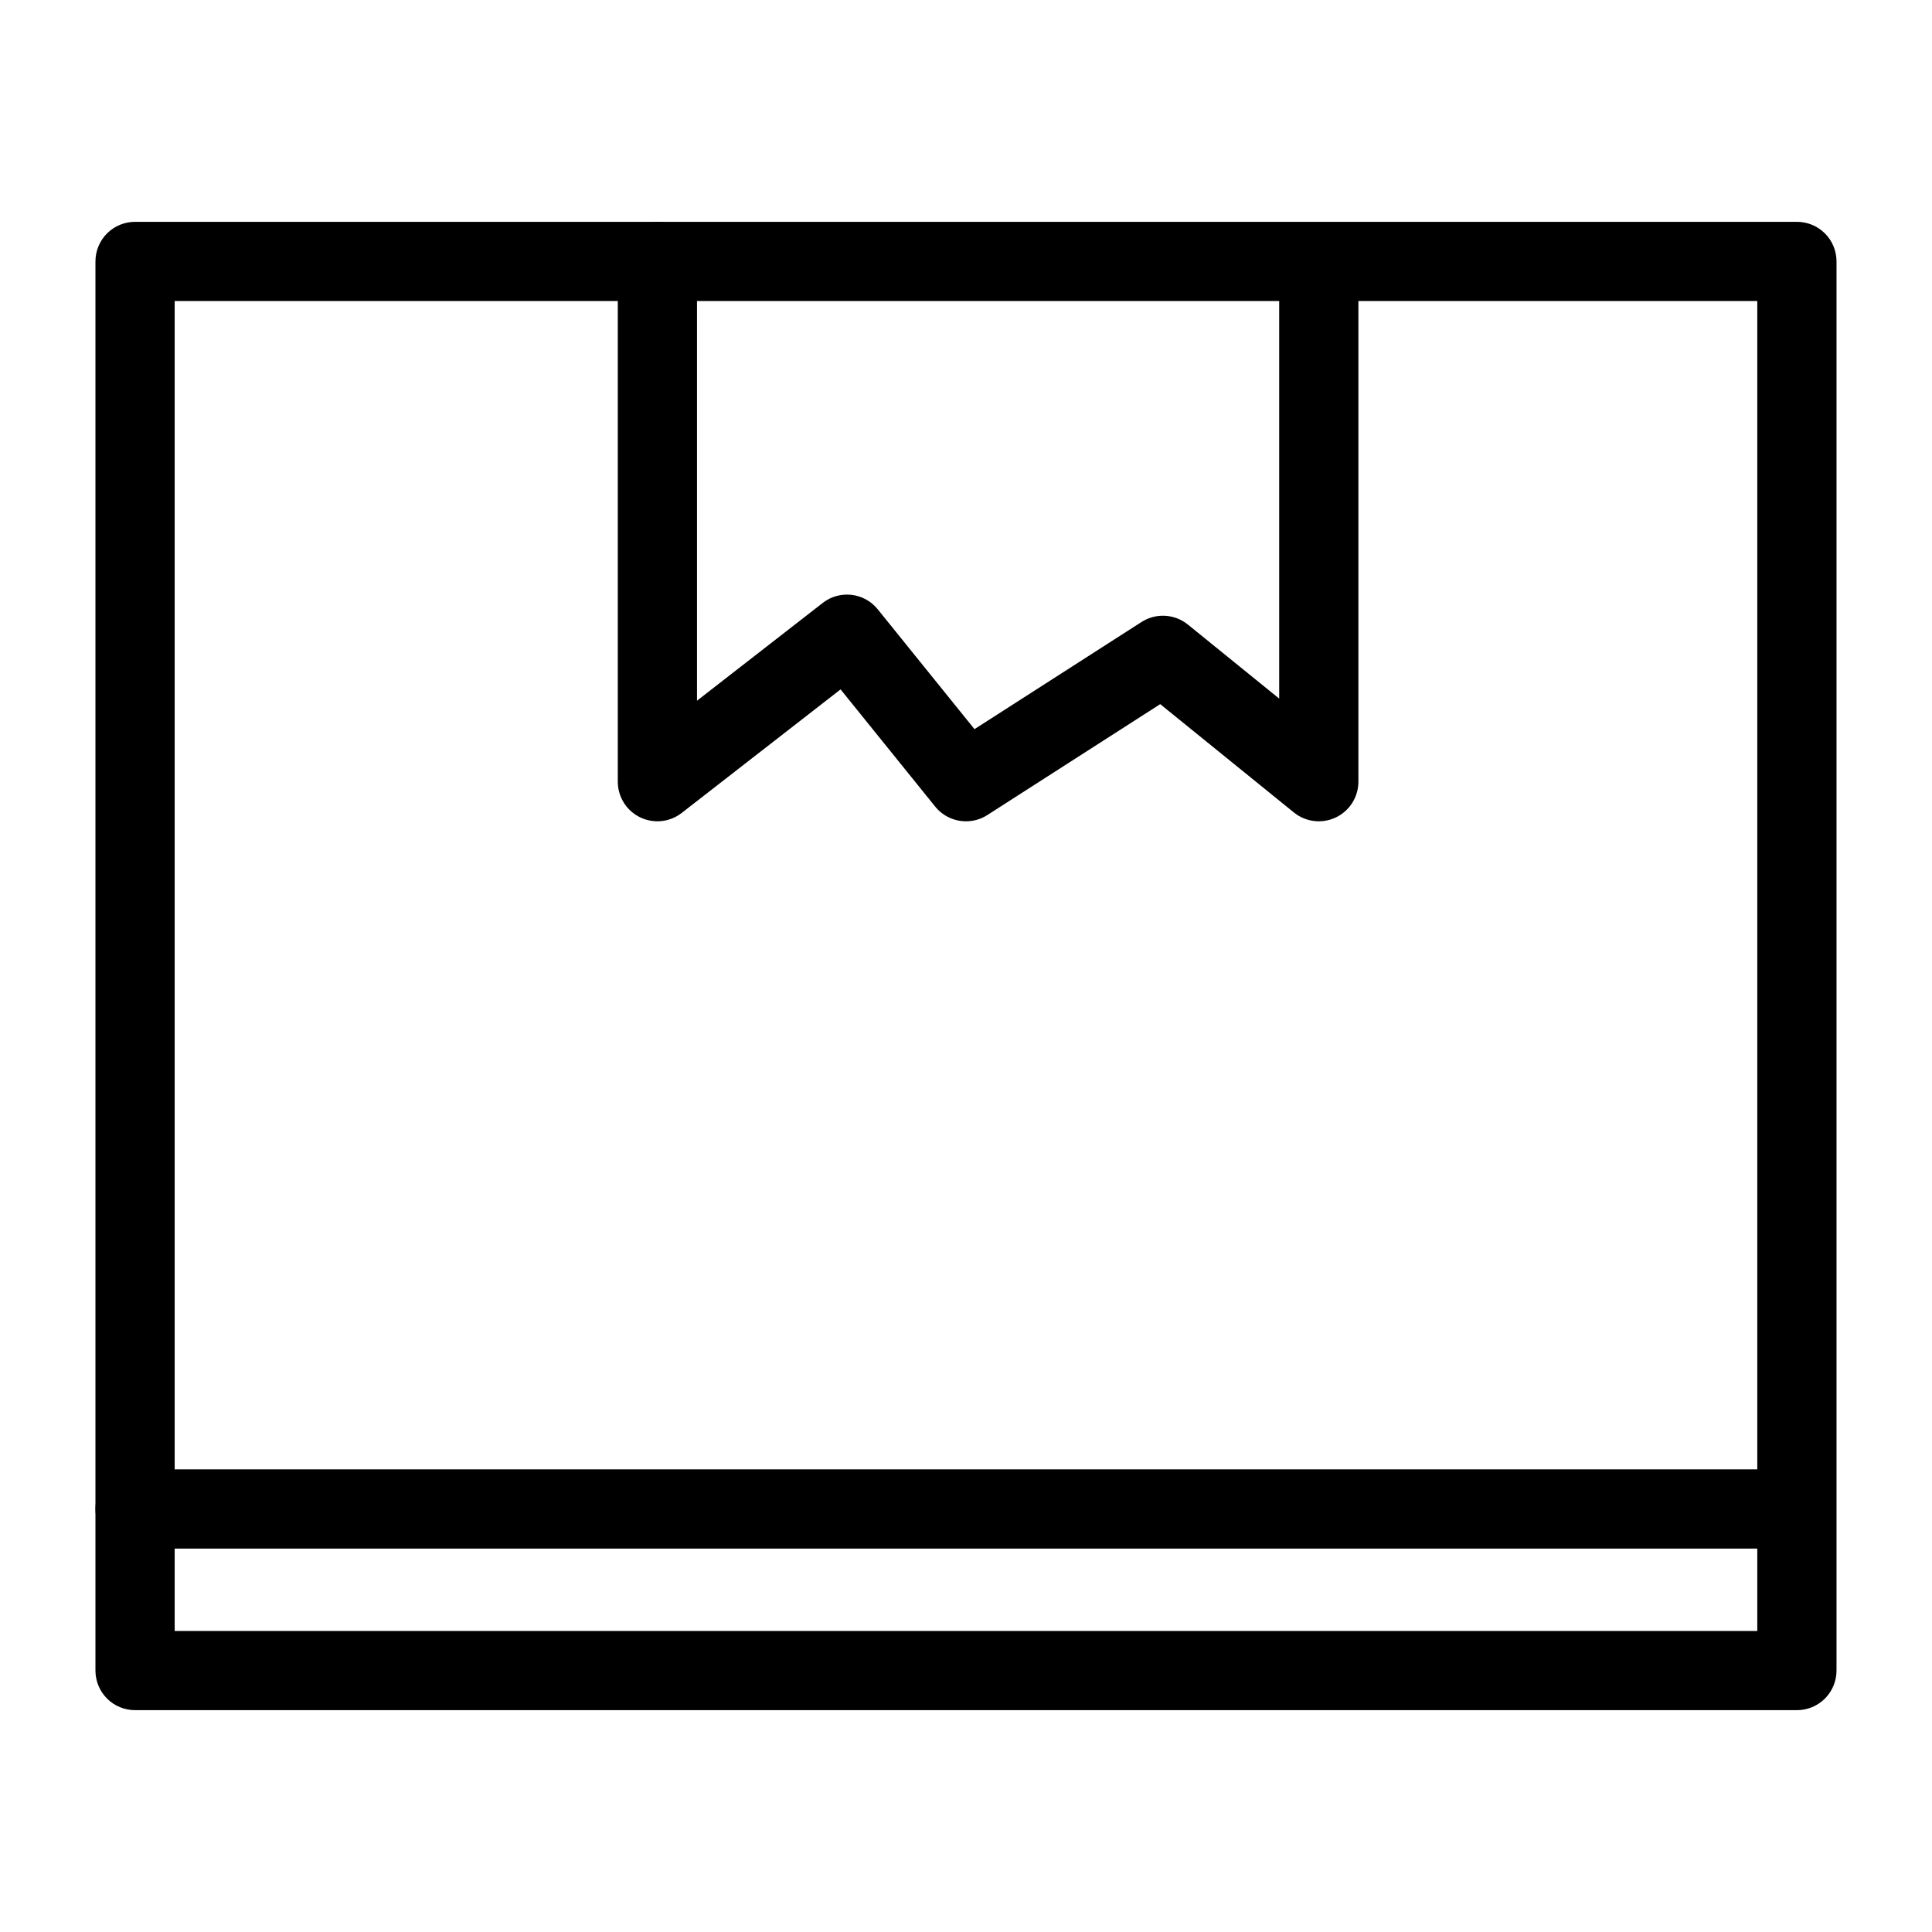
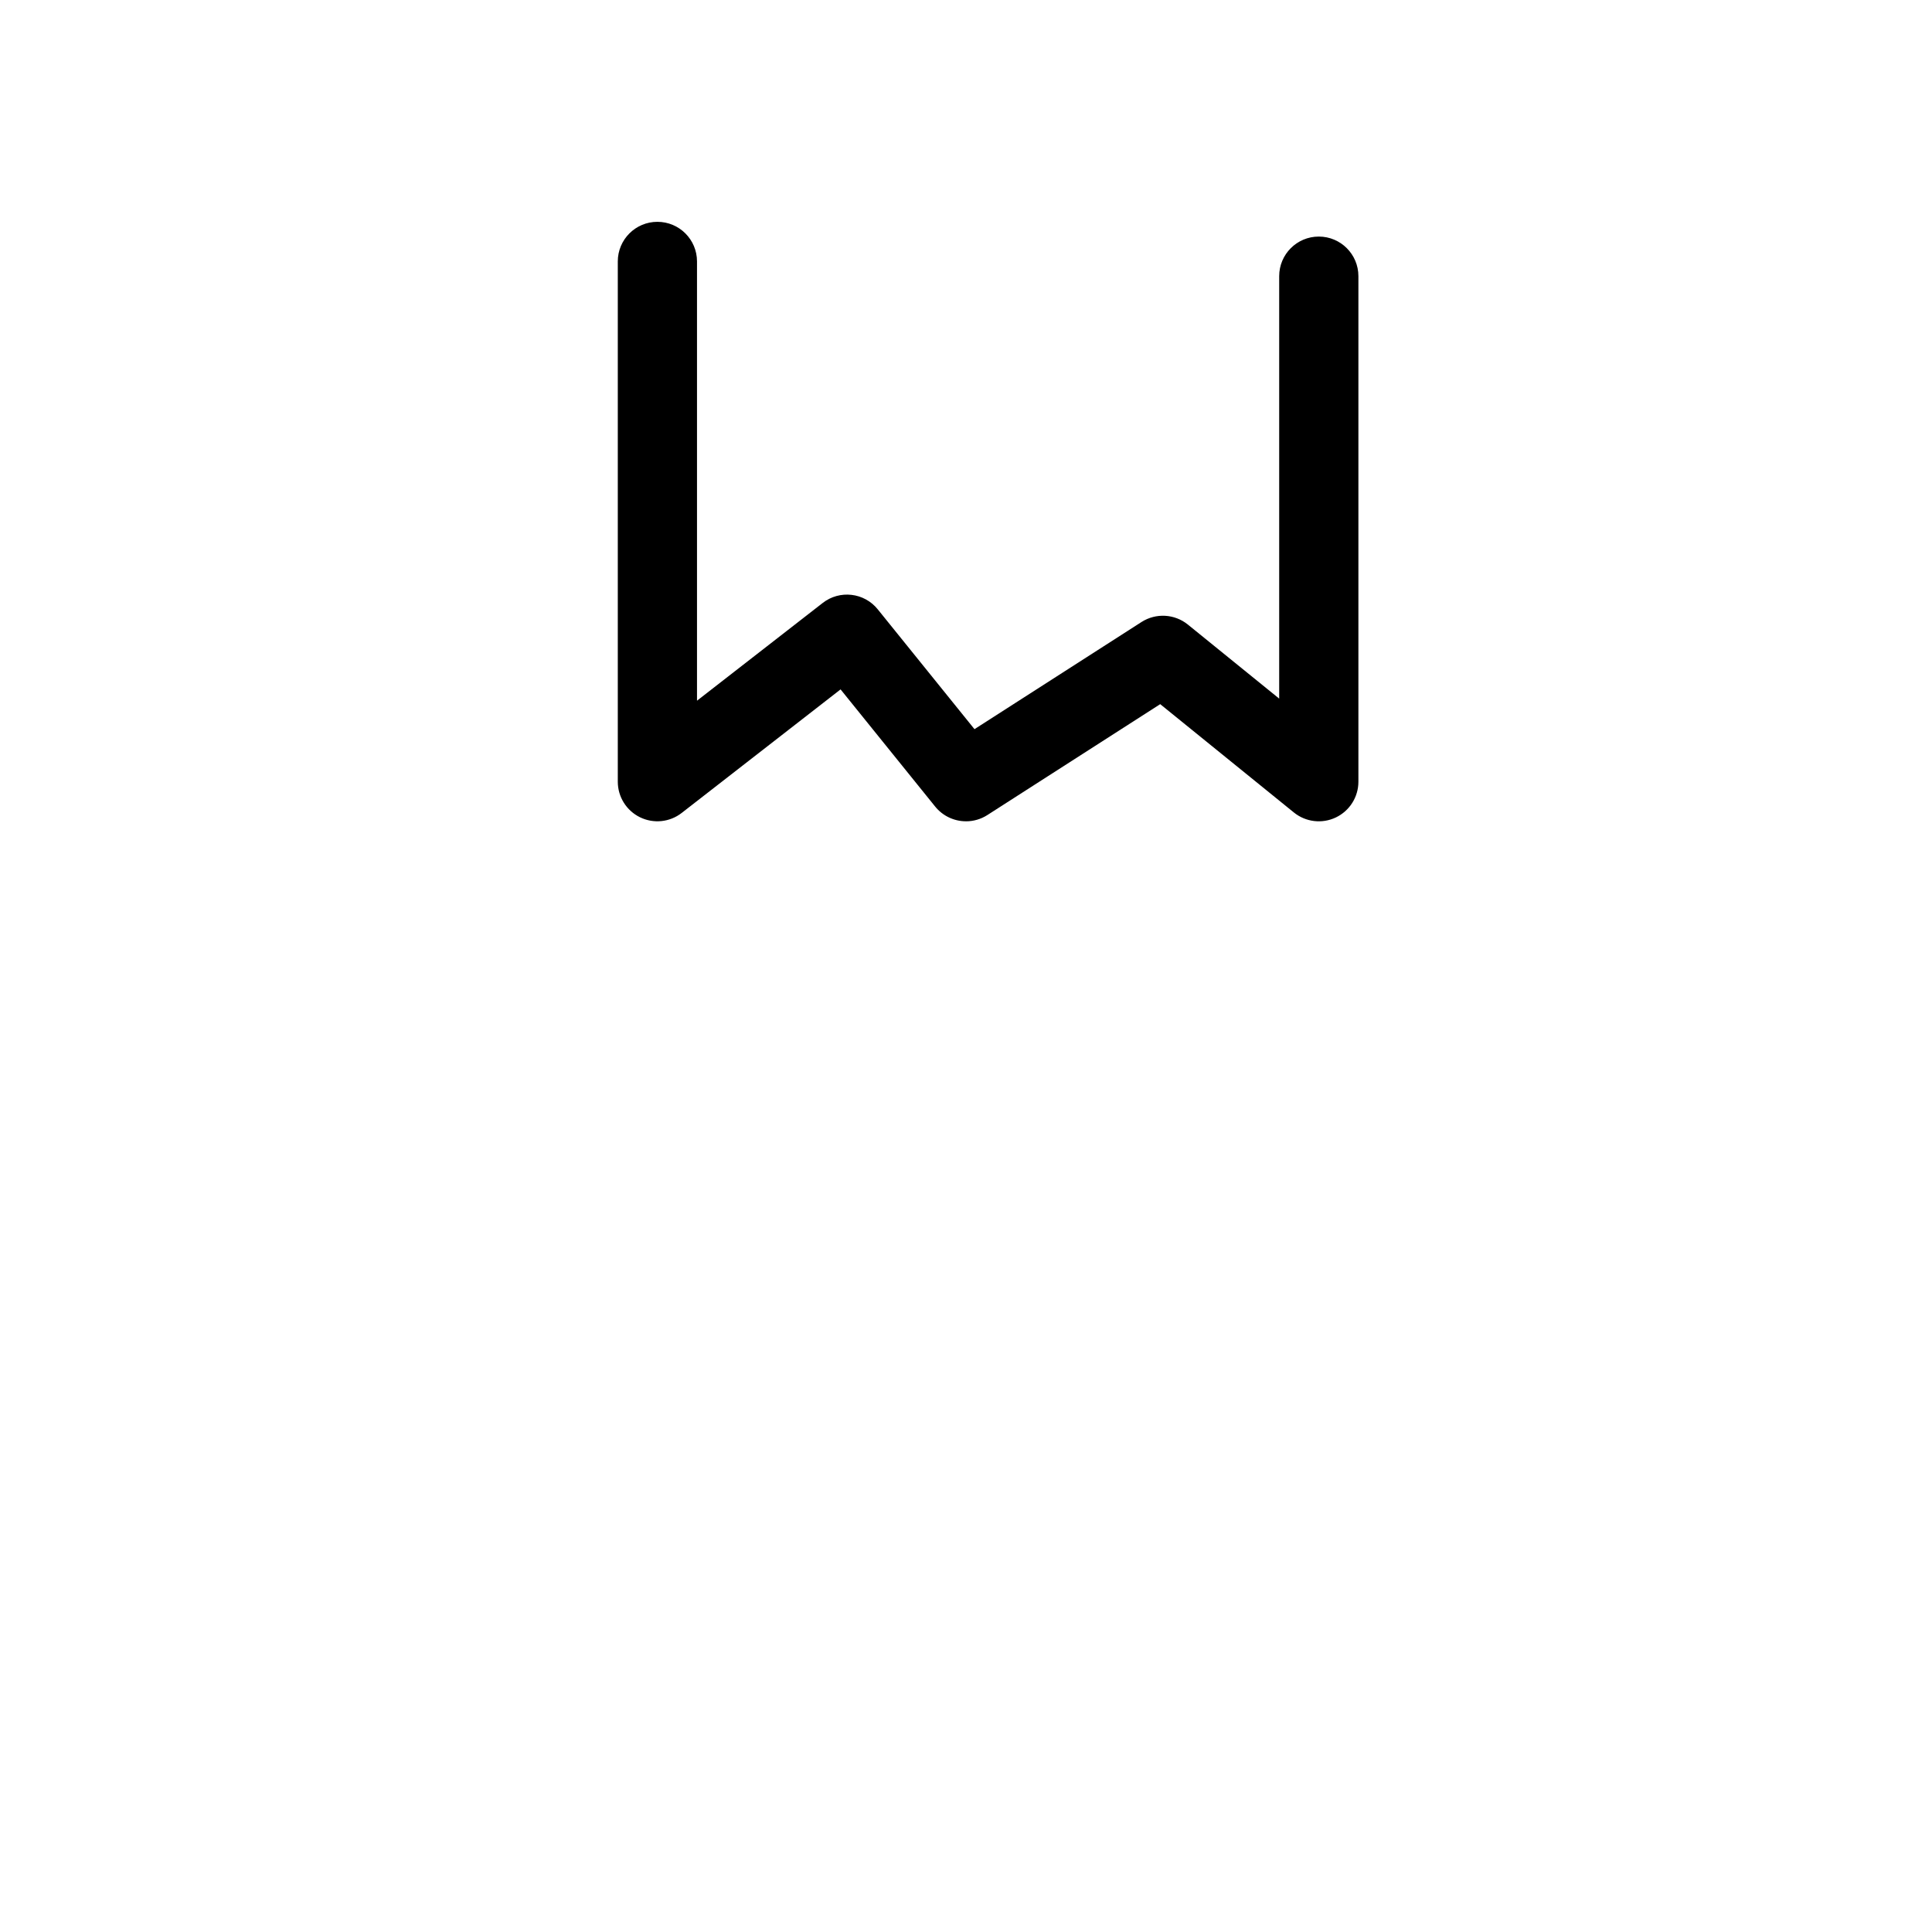
<svg xmlns="http://www.w3.org/2000/svg" fill="#000000" width="800px" height="800px" version="1.1" viewBox="144 144 512 512">
  <g>
-     <path d="m620.2 597.21h-440.41c-2.785 0-5.457-1.105-7.426-3.074-1.965-1.969-3.07-4.641-3.07-7.422v-373.43c0-2.785 1.105-5.457 3.07-7.426 1.969-1.965 4.641-3.07 7.426-3.07h440.41c2.785-0.004 5.457 1.102 7.426 3.07s3.074 4.641 3.07 7.426v373.43c0.004 2.781-1.102 5.453-3.07 7.422s-4.641 3.074-7.426 3.074zm-429.91-20.992h419.41v-352.44h-419.41z" />
-     <path d="m400 361.65c-3.176 0.004-6.18-1.434-8.176-3.906l-25.062-31.047-42.102 32.738c-3.16 2.465-7.453 2.91-11.055 1.148-3.602-1.762-5.883-5.418-5.883-9.43v-137.87c0-5.797 4.699-10.496 10.496-10.496s10.496 4.699 10.496 10.496v116.41l33.297-25.891v-0.004c4.512-3.531 11.027-2.777 14.613 1.691l25.625 31.746 44.27-28.402c3.812-2.441 8.762-2.164 12.281 0.684l24.199 19.621v-111.95c0-5.797 4.699-10.496 10.496-10.496s10.496 4.699 10.496 10.496v133.97c0 4.047-2.328 7.734-5.984 9.477-3.652 1.738-7.981 1.223-11.125-1.328l-35.414-28.699-45.805 29.387c-1.691 1.086-3.656 1.66-5.664 1.66z" />
-     <path d="m611.69 554.39h-431.9c-5.797 0-10.496-4.699-10.496-10.496 0-5.797 4.699-10.496 10.496-10.496h431.9c5.797 0 10.496 4.699 10.496 10.496 0 5.797-4.699 10.496-10.496 10.496z" />
+     <path d="m400 361.65c-3.176 0.004-6.18-1.434-8.176-3.906l-25.062-31.047-42.102 32.738c-3.16 2.465-7.453 2.91-11.055 1.148-3.602-1.762-5.883-5.418-5.883-9.43v-137.87c0-5.797 4.699-10.496 10.496-10.496s10.496 4.699 10.496 10.496v116.41l33.297-25.891c4.512-3.531 11.027-2.777 14.613 1.691l25.625 31.746 44.27-28.402c3.812-2.441 8.762-2.164 12.281 0.684l24.199 19.621v-111.95c0-5.797 4.699-10.496 10.496-10.496s10.496 4.699 10.496 10.496v133.97c0 4.047-2.328 7.734-5.984 9.477-3.652 1.738-7.981 1.223-11.125-1.328l-35.414-28.699-45.805 29.387c-1.691 1.086-3.656 1.66-5.664 1.66z" />
  </g>
</svg>